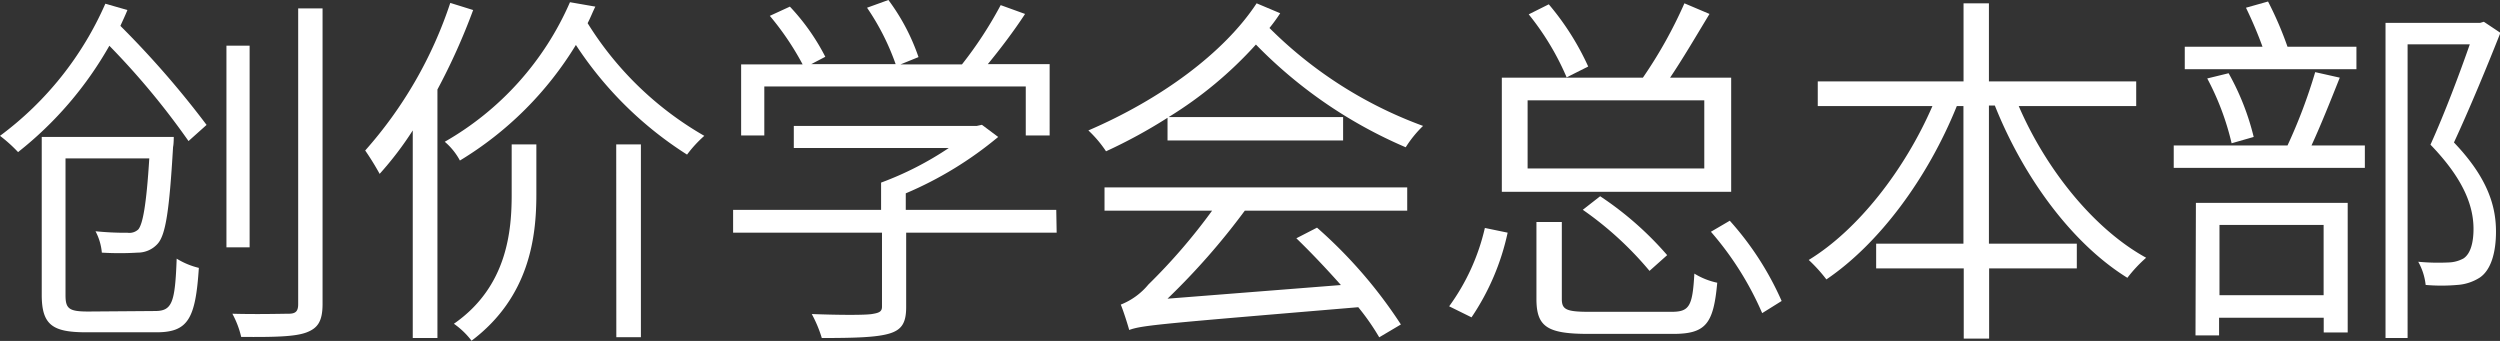
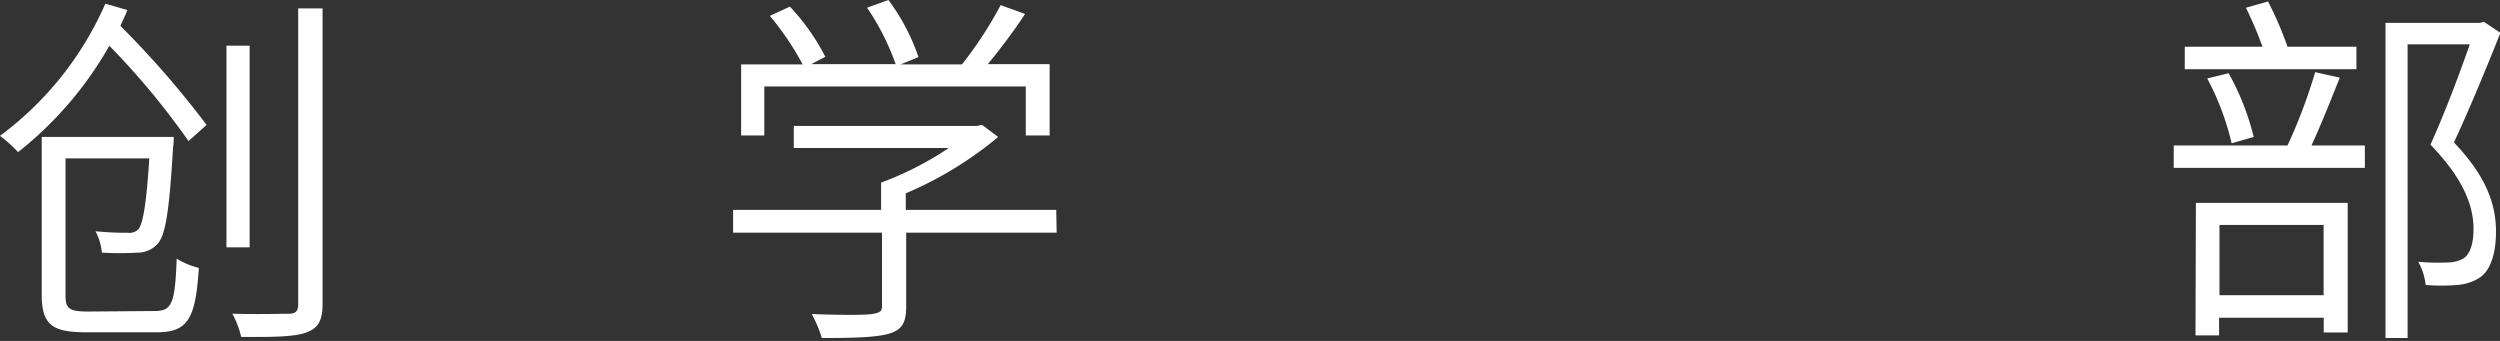
<svg xmlns="http://www.w3.org/2000/svg" viewBox="0 0 249.18 33.98">
  <rect x="0" y="0" width="249.18" height="33.98" fill="#333333" stroke="none" />
  <g fill="#ffffff">
    <path class="cls-1" d="M12.7,1c-.22.55-.44,1-.7,1.58a92.52,92.52,0,0,1,8.59,9.87l-1.8,1.61a75.83,75.83,0,0,0-7.89-9.5,36.23,36.23,0,0,1-9.1,10.6A14.34,14.34,0,0,0,0,13.54,32.74,32.74,0,0,0,10.5.37Zm2.75,30c1.72,0,2-.85,2.16-5.22a7.55,7.55,0,0,0,2.21.92c-.33,5.07-1.07,6.42-4.22,6.42h-7c-3.37,0-4.44-.73-4.44-3.74V13.65H17.32s0,.7-.07,1c-.37,6.35-.74,8.77-1.54,9.65a2.66,2.66,0,0,1-2,.88,29.69,29.69,0,0,1-3.56,0,5.58,5.58,0,0,0-.63-2.13,29.76,29.76,0,0,0,3.2.15,1.3,1.3,0,0,0,1.06-.33c.44-.51.81-2.39,1.1-7.08H6.53V29.43c0,1.36.37,1.62,2.28,1.62Zm9.43-6.35H22.57V4.55h2.31ZM32.15.84V30.31c0,1.76-.52,2.42-1.62,2.83s-3.08.47-6.49.44a9.17,9.17,0,0,0-.88-2.31c2.6.07,4.91,0,5.61,0s.95-.25.95-.95V.84Z" />
-     <path class="cls-1" d="M47.16,1A62.71,62.71,0,0,1,43.6,8.92V33.69H41.14V13a33.2,33.2,0,0,1-3.3,4.33A27,27,0,0,0,36.4,15,42,42,0,0,0,44.88.29ZM59.34.66c-.26.51-.48,1.1-.77,1.65A33,33,0,0,0,70.2,13.54a12.28,12.28,0,0,0-1.72,1.87A36.76,36.76,0,0,1,57.4,4.48,34.35,34.35,0,0,1,45.84,16a6.45,6.45,0,0,0-1.51-1.87A29.63,29.63,0,0,0,56.81.22ZM51,14.39h2.46v5c0,4.19-.66,10.2-6.46,14.57a7.88,7.88,0,0,0-1.76-1.69C50.61,28.55,51,22.9,51,19.38Zm10.42,0h2.46V33.61H61.43Z" />
    <path class="cls-1" d="M105.32,23.19h-15v7.42c0,1.57-.44,2.27-1.69,2.64s-3.34.44-6.72.44a12.45,12.45,0,0,0-1-2.39c2.86.11,5.32.11,6,0s1-.22,1-.73V23.19H73.07V20.92H87.82V18.2a32,32,0,0,0,6.75-3.45H79.12v-2.2H97.36l.51-.11,1.62,1.21a36.67,36.67,0,0,1-9.21,5.62v1.65h15ZM76.18,13.5H73.87V6.42H80a27.87,27.87,0,0,0-3.27-4.84l2-.92a21.57,21.57,0,0,1,3.53,5l-1.4.73h8.41A24.11,24.11,0,0,0,86.42.77L88.55,0a20.74,20.74,0,0,1,3,5.69l-1.8.73h6.13A39.48,39.48,0,0,0,99.74.51l2.43.88c-1.1,1.69-2.5,3.53-3.71,5h6.16V13.5h-2.38V8.62H76.18Z" />
-     <path class="cls-1" d="M127.6,1.32a17,17,0,0,1-1.07,1.47,42.13,42.13,0,0,0,15.31,9.76,11.34,11.34,0,0,0-1.73,2.13A46.18,46.18,0,0,1,125.18,4.44a39.67,39.67,0,0,1-8.7,7.23h17.39V14h-17.5V11.74a51.2,51.2,0,0,1-6.13,3.34A11.7,11.7,0,0,0,108.48,13C115.67,9.91,122,5.28,125.25.33ZM110.09,18.68h30.17V21H124.07a69.49,69.49,0,0,1-7.7,8.77l17.28-1.36c-1.43-1.61-3-3.27-4.44-4.66l2.06-1.06a46.76,46.76,0,0,1,8.36,9.65l-2.16,1.28a23.22,23.22,0,0,0-2.09-3c-19.6,1.65-21.54,1.79-22.83,2.27-.14-.51-.55-1.83-.84-2.53a6.81,6.81,0,0,0,2.75-2A58,58,0,0,0,120.81,21H110.09Z" />
-     <path class="cls-1" d="M144.44,30.53A21.34,21.34,0,0,0,148,22.72l2.27.47a24.12,24.12,0,0,1-3.6,8.44Zm28.11-11.41H149.69V7.74h14.06A45.08,45.08,0,0,0,167.89.33l2.5,1.06c-1.25,2.06-2.64,4.44-3.93,6.35h6.09ZM169.87,10H152.26v6.79h17.61ZM156.15,7.71a26.55,26.55,0,0,0-3.78-6.28l2-1a26.61,26.61,0,0,1,3.93,6.2Zm10.42,23.37c1.8,0,2.13-.51,2.31-3.81a7.17,7.17,0,0,0,2.28.91c-.37,4.11-1.14,5.1-4.41,5.1h-8.4c-4.11,0-5.21-.69-5.21-3.48V22.13h2.53V29.8c0,1.06.44,1.28,2.79,1.28Zm-7.08-11.52a32.74,32.74,0,0,1,6.68,5.87L164.41,27a33.75,33.75,0,0,0-6.65-6.09ZM172.41,22a30.1,30.1,0,0,1,5.17,8l-1.94,1.21a31.17,31.17,0,0,0-5.11-8.11Z" />
-     <path class="cls-1" d="M201.21,10.57c2.72,6.31,7.49,12.26,12.7,15.12a13.91,13.91,0,0,0-1.87,2c-5.51-3.41-10.35-10-13.21-17.17h-.59V24.29H207v2.46h-8.74v7h-2.53v-7H187V24.29h8.7V10.57h-.66c-2.9,7.19-7.74,13.72-13,17.28a15.41,15.41,0,0,0-1.76-1.94c4.92-3,9.58-9,12.33-15.34H181.18V8.11h14.53V.33h2.53V8.11h14.68v2.46Z" />
    <path class="cls-1" d="M233.21,7.74c-.88,2.21-1.9,4.77-2.82,6.76h5.32v2.23H216.66V14.5H228a53,53,0,0,0,2.76-7.31Zm1.66-.84H217.76V4.66h7.75A41.21,41.21,0,0,0,223.86.77l2.2-.62A34.6,34.6,0,0,1,228,4.66h6.87Zm-16,13.32H234V33.14h-2.39V31.67H221.18v1.76h-2.35Zm3.56-5.94A26.52,26.52,0,0,0,220,7.82l2.13-.52a25,25,0,0,1,2.5,6.35Zm-1.21,8.14v7h10.38v-7Zm28-19.15c-1.32,3.34-3.05,7.52-4.63,10.93,3.34,3.49,4.19,6.31,4.19,8.88,0,2.06-.48,3.82-1.62,4.59a4.72,4.72,0,0,1-2.24.73,18.24,18.24,0,0,1-3.15,0,6,6,0,0,0-.74-2.31,21.22,21.22,0,0,0,3,.07,3.29,3.29,0,0,0,1.51-.4c.73-.48,1-1.65,1-2.94,0-2.31-1-5-4.29-8.4,1.43-3.16,2.9-7.08,3.92-10h-6.2V33.69h-2.2V2.28h9.43l.37-.11Z" />
  </g>
</svg>